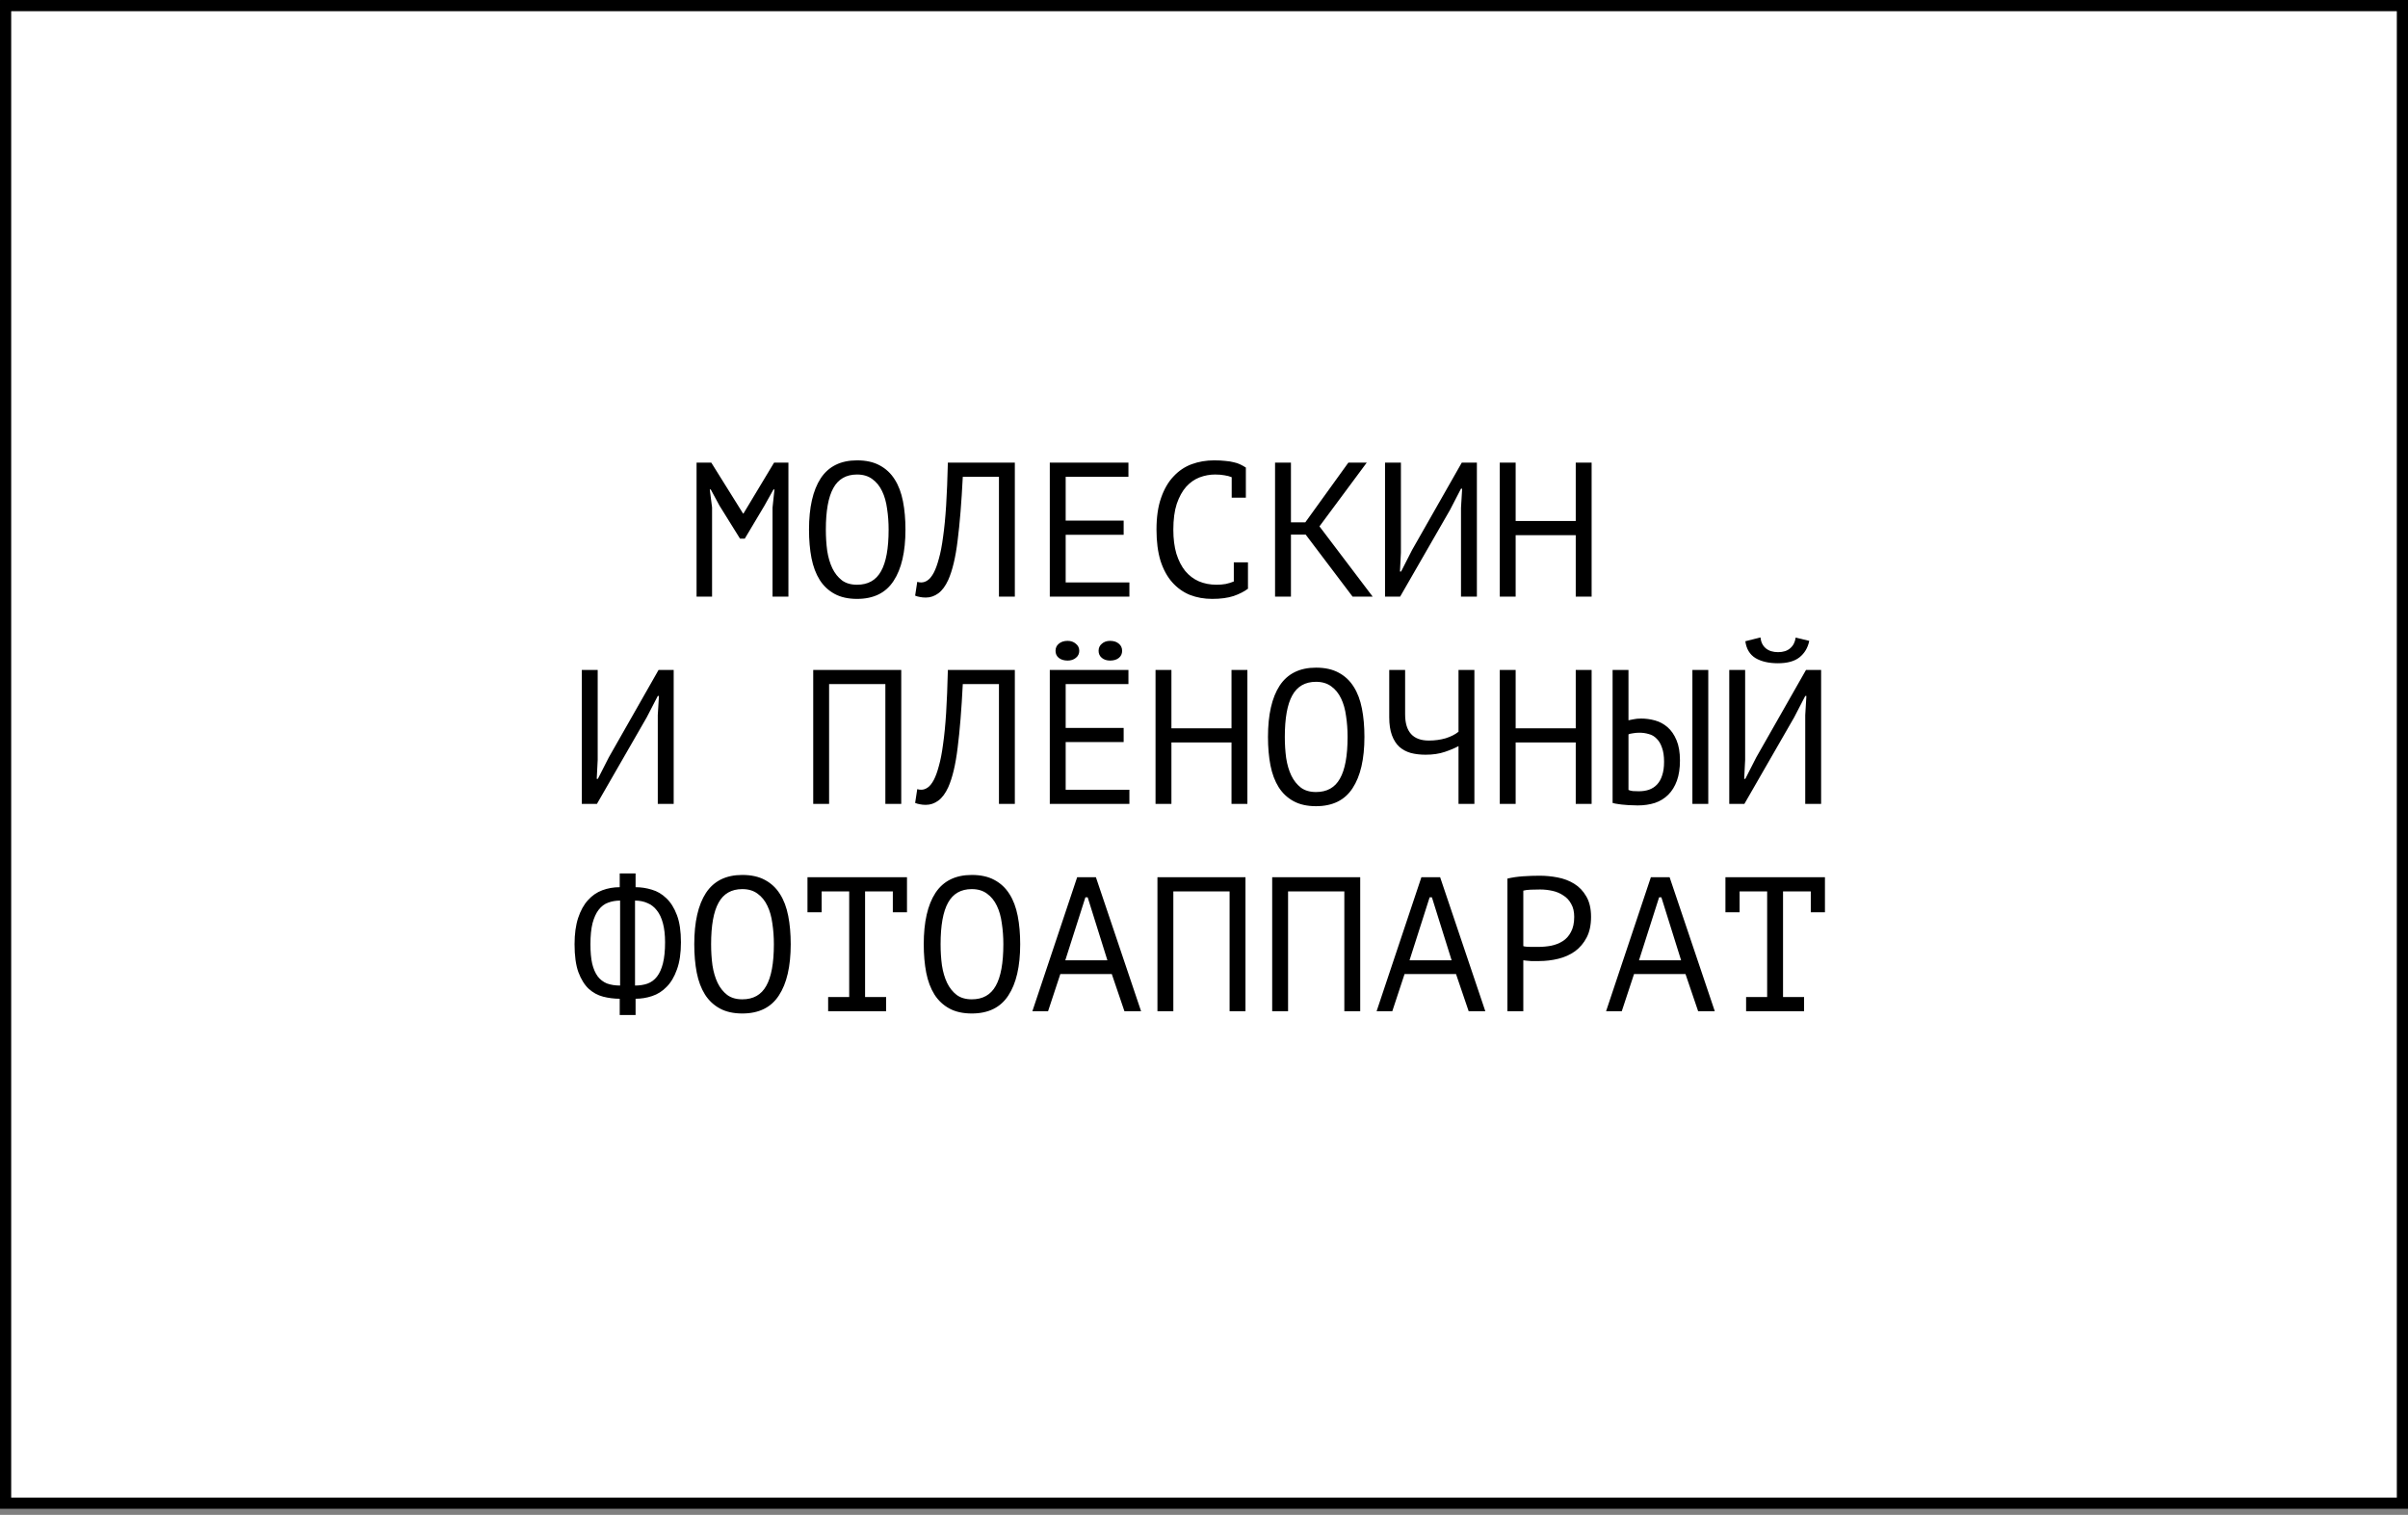
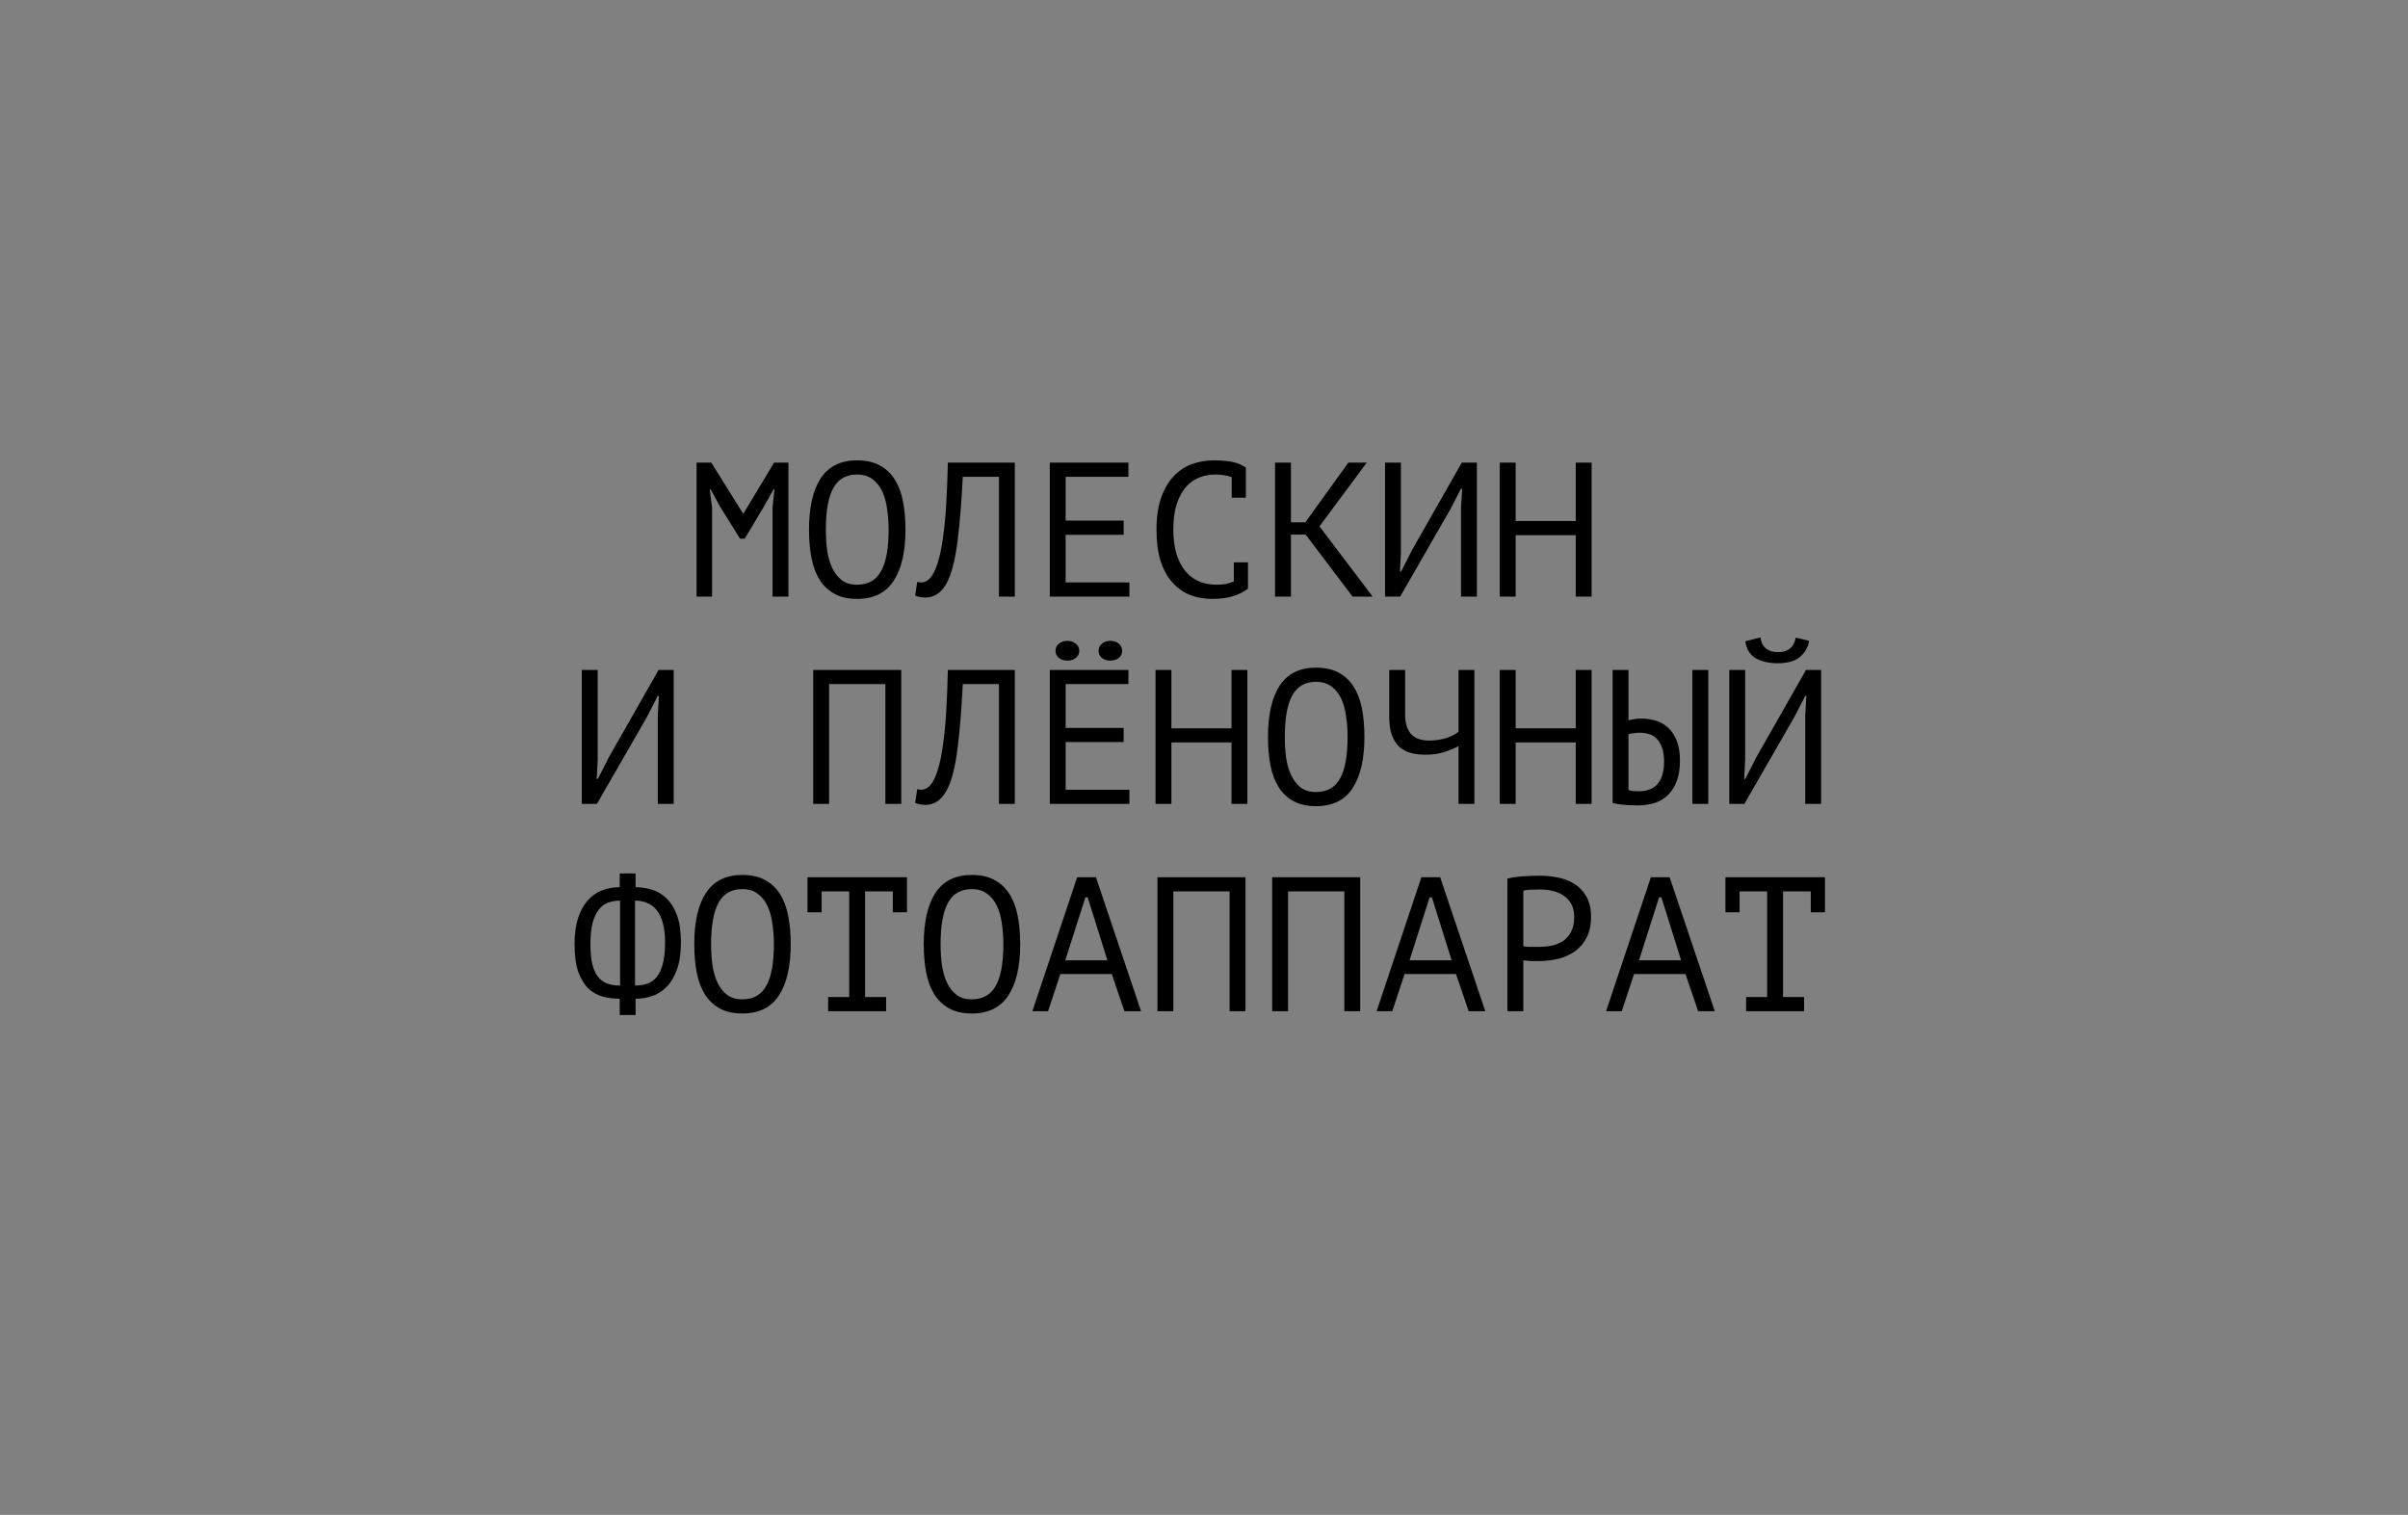
<svg xmlns="http://www.w3.org/2000/svg" width="151" height="95" viewBox="0 0 151 95" fill="none">
  <rect x="0" y="0" width="151" height="95" fill="#808080" stroke="none" />
-   <rect x="0.351" y="0.351" width="150.299" height="93.916" fill="white" stroke="black" stroke-width="0.701" />
  <path d="M48.444 31.834L48.564 30.694H48.504L47.928 31.726L46.704 33.778H46.404L45.12 31.714L44.568 30.694H44.508L44.652 31.822V37.414H43.68V29.014H44.604L46.596 32.206H46.62L48.54 29.014H49.44V37.414H48.444V31.834ZM50.731 33.214C50.731 31.822 50.975 30.75 51.463 29.998C51.959 29.246 52.719 28.87 53.743 28.87C54.303 28.87 54.775 28.974 55.159 29.182C55.551 29.39 55.867 29.686 56.107 30.07C56.347 30.446 56.519 30.902 56.623 31.438C56.727 31.966 56.779 32.558 56.779 33.214C56.779 34.606 56.531 35.678 56.035 36.43C55.547 37.182 54.783 37.558 53.743 37.558C53.191 37.558 52.723 37.454 52.339 37.246C51.955 37.038 51.643 36.746 51.403 36.37C51.163 35.986 50.991 35.53 50.887 35.002C50.783 34.466 50.731 33.87 50.731 33.214ZM51.787 33.214C51.787 33.678 51.815 34.118 51.871 34.534C51.935 34.95 52.043 35.318 52.195 35.638C52.347 35.95 52.547 36.202 52.795 36.394C53.043 36.578 53.359 36.67 53.743 36.67C54.431 36.67 54.931 36.39 55.243 35.83C55.563 35.27 55.723 34.398 55.723 33.214C55.723 32.758 55.691 32.322 55.627 31.906C55.571 31.482 55.467 31.114 55.315 30.802C55.163 30.482 54.959 30.23 54.703 30.046C54.447 29.854 54.127 29.758 53.743 29.758C53.063 29.758 52.567 30.042 52.255 30.61C51.943 31.17 51.787 32.038 51.787 33.214ZM62.642 29.902H60.374C60.294 31.502 60.186 32.834 60.05 33.898C59.922 34.954 59.726 35.778 59.462 36.37C59.286 36.754 59.078 37.034 58.838 37.21C58.598 37.386 58.338 37.474 58.058 37.474C57.914 37.474 57.79 37.462 57.686 37.438C57.582 37.422 57.482 37.394 57.386 37.354L57.518 36.49C57.598 36.514 57.682 36.526 57.77 36.526C57.906 36.526 58.038 36.482 58.166 36.394C58.302 36.306 58.434 36.142 58.562 35.902C58.674 35.686 58.778 35.398 58.874 35.038C58.978 34.678 59.066 34.222 59.138 33.67C59.218 33.118 59.282 32.462 59.33 31.702C59.378 30.934 59.414 30.038 59.438 29.014H63.638V37.414H62.642V29.902ZM65.83 29.014H70.762V29.902H66.826V32.65H70.462V33.538H66.826V36.526H70.822V37.414H65.83V29.014ZM77.237 29.926C77.101 29.87 76.949 29.83 76.781 29.806C76.621 29.774 76.425 29.758 76.193 29.758C75.865 29.758 75.541 29.818 75.221 29.938C74.909 30.058 74.629 30.254 74.381 30.526C74.141 30.798 73.945 31.154 73.793 31.594C73.649 32.034 73.577 32.574 73.577 33.214C73.577 33.79 73.641 34.294 73.769 34.726C73.905 35.158 74.089 35.518 74.321 35.806C74.561 36.094 74.845 36.31 75.173 36.454C75.509 36.598 75.881 36.67 76.289 36.67C76.497 36.67 76.689 36.654 76.865 36.622C77.049 36.582 77.217 36.53 77.369 36.466V35.266H78.257V36.886L78.269 36.91C78.029 37.094 77.725 37.25 77.357 37.378C76.989 37.498 76.541 37.558 76.013 37.558C75.509 37.558 75.041 37.474 74.609 37.306C74.185 37.13 73.817 36.866 73.505 36.514C73.193 36.162 72.949 35.714 72.773 35.17C72.605 34.618 72.521 33.966 72.521 33.214C72.521 32.43 72.617 31.766 72.809 31.222C73.001 30.67 73.261 30.222 73.589 29.878C73.917 29.526 74.297 29.27 74.729 29.11C75.169 28.95 75.637 28.87 76.133 28.87C76.405 28.87 76.641 28.882 76.841 28.906C77.041 28.922 77.217 28.95 77.369 28.99C77.521 29.022 77.653 29.066 77.765 29.122C77.885 29.178 78.001 29.242 78.113 29.314H78.125V31.21H77.237V29.926ZM81.876 33.526H80.952V37.414H79.956V29.014H80.952V32.758H81.852L84.552 29.014H85.704L82.74 33.01L86.076 37.414H84.816L81.876 33.526ZM91.616 31.846L91.688 30.646H91.616L90.92 31.99L87.8 37.414H86.852V29.014H87.848V34.654L87.788 35.842H87.86L88.544 34.498L91.664 29.014H92.612V37.414H91.616V31.846ZM98.811 33.562H95.043V37.414H94.047V29.014H95.043V32.674H98.811V29.014H99.807V37.414H98.811V33.562ZM41.248 44.846L41.321 43.646H41.248L40.553 44.99L37.432 50.414H36.484V42.014H37.48V47.654L37.42 48.842H37.492L38.176 47.498L41.297 42.014H42.245V50.414H41.248V44.846ZM55.519 42.902H51.991V50.414H50.995V42.014H56.515V50.414H55.519V42.902ZM62.642 42.902H60.374C60.294 44.502 60.186 45.834 60.05 46.898C59.922 47.954 59.726 48.778 59.462 49.37C59.286 49.754 59.078 50.034 58.838 50.21C58.598 50.386 58.338 50.474 58.058 50.474C57.914 50.474 57.79 50.462 57.686 50.438C57.582 50.422 57.482 50.394 57.386 50.354L57.518 49.49C57.598 49.514 57.682 49.526 57.77 49.526C57.906 49.526 58.038 49.482 58.166 49.394C58.302 49.306 58.434 49.142 58.562 48.902C58.674 48.686 58.778 48.398 58.874 48.038C58.978 47.678 59.066 47.222 59.138 46.67C59.218 46.118 59.282 45.462 59.33 44.702C59.378 43.934 59.414 43.038 59.438 42.014H63.638V50.414H62.642V42.902ZM65.83 42.014H70.762V42.902H66.826V45.65H70.462V46.538H66.826V49.526H70.822V50.414H65.83V42.014ZM66.19 40.814C66.19 40.63 66.258 40.482 66.394 40.37C66.538 40.25 66.722 40.19 66.946 40.19C67.154 40.19 67.326 40.25 67.462 40.37C67.606 40.482 67.678 40.63 67.678 40.814C67.678 40.998 67.606 41.146 67.462 41.258C67.326 41.37 67.154 41.426 66.946 41.426C66.722 41.426 66.538 41.37 66.394 41.258C66.258 41.146 66.19 40.998 66.19 40.814ZM68.89 40.814C68.89 40.63 68.958 40.482 69.094 40.37C69.23 40.25 69.402 40.19 69.61 40.19C69.842 40.19 70.026 40.25 70.162 40.37C70.298 40.482 70.366 40.63 70.366 40.814C70.366 40.998 70.298 41.146 70.162 41.258C70.026 41.37 69.842 41.426 69.61 41.426C69.402 41.426 69.23 41.37 69.094 41.258C68.958 41.146 68.89 40.998 68.89 40.814ZM77.225 46.562H73.457V50.414H72.461V42.014H73.457V45.674H77.225V42.014H78.221V50.414H77.225V46.562ZM79.512 46.214C79.512 44.822 79.756 43.75 80.244 42.998C80.74 42.246 81.5 41.87 82.524 41.87C83.084 41.87 83.556 41.974 83.94 42.182C84.332 42.39 84.648 42.686 84.888 43.07C85.128 43.446 85.3 43.902 85.404 44.438C85.508 44.966 85.56 45.558 85.56 46.214C85.56 47.606 85.312 48.678 84.816 49.43C84.328 50.182 83.564 50.558 82.524 50.558C81.972 50.558 81.504 50.454 81.12 50.246C80.736 50.038 80.424 49.746 80.184 49.37C79.944 48.986 79.772 48.53 79.668 48.002C79.564 47.466 79.512 46.87 79.512 46.214ZM80.568 46.214C80.568 46.678 80.596 47.118 80.652 47.534C80.716 47.95 80.824 48.318 80.976 48.638C81.128 48.95 81.328 49.202 81.576 49.394C81.824 49.578 82.14 49.67 82.524 49.67C83.212 49.67 83.712 49.39 84.024 48.83C84.344 48.27 84.504 47.398 84.504 46.214C84.504 45.758 84.472 45.322 84.408 44.906C84.352 44.482 84.248 44.114 84.096 43.802C83.944 43.482 83.74 43.23 83.484 43.046C83.228 42.854 82.908 42.758 82.524 42.758C81.844 42.758 81.348 43.042 81.036 43.61C80.724 44.17 80.568 45.038 80.568 46.214ZM88.112 42.014V44.798C88.112 45.894 88.608 46.442 89.6 46.442C89.976 46.442 90.328 46.394 90.656 46.298C90.984 46.194 91.252 46.058 91.46 45.89V42.014H92.456V50.414H91.46V46.79C91.244 46.91 90.96 47.03 90.608 47.15C90.256 47.27 89.852 47.33 89.396 47.33C89.06 47.33 88.752 47.294 88.472 47.222C88.192 47.142 87.952 47.014 87.752 46.838C87.552 46.654 87.396 46.41 87.284 46.106C87.172 45.802 87.116 45.426 87.116 44.978V42.014H88.112ZM98.811 46.562H95.043V50.414H94.047V42.014H95.043V45.674H98.811V42.014H99.807V50.414H98.811V46.562ZM106.126 42.014H107.122V50.414H106.126V42.014ZM101.122 42.014H102.118V45.17C102.174 45.154 102.274 45.134 102.418 45.11C102.562 45.078 102.726 45.062 102.91 45.062C103.206 45.062 103.498 45.102 103.786 45.182C104.074 45.262 104.334 45.402 104.566 45.602C104.798 45.802 104.986 46.074 105.13 46.418C105.274 46.754 105.346 47.178 105.346 47.69C105.346 48.186 105.282 48.61 105.154 48.962C105.026 49.314 104.846 49.606 104.614 49.838C104.382 50.07 104.102 50.242 103.774 50.354C103.446 50.458 103.086 50.51 102.694 50.51C102.59 50.51 102.47 50.506 102.334 50.498C102.198 50.498 102.058 50.49 101.914 50.474C101.77 50.466 101.626 50.45 101.482 50.426C101.346 50.41 101.226 50.386 101.122 50.354V42.014ZM102.766 49.622C102.998 49.622 103.21 49.59 103.402 49.526C103.602 49.454 103.77 49.346 103.906 49.202C104.05 49.05 104.158 48.858 104.23 48.626C104.31 48.394 104.35 48.11 104.35 47.774C104.35 47.414 104.306 47.118 104.218 46.886C104.138 46.646 104.026 46.458 103.882 46.322C103.746 46.178 103.582 46.082 103.39 46.034C103.206 45.978 103.01 45.95 102.802 45.95C102.666 45.95 102.53 45.962 102.394 45.986C102.258 46.002 102.166 46.026 102.118 46.058V49.538C102.182 49.57 102.274 49.594 102.394 49.61C102.514 49.618 102.638 49.622 102.766 49.622ZM113.202 44.846L113.274 43.646H113.202L112.506 44.99L109.386 50.414H108.438V42.014H109.434V47.654L109.374 48.842H109.446L110.13 47.498L113.25 42.014H114.198V50.414H113.202V44.846ZM110.394 39.974C110.426 40.27 110.538 40.498 110.73 40.658C110.922 40.818 111.178 40.898 111.498 40.898C111.818 40.898 112.07 40.818 112.254 40.658C112.446 40.498 112.562 40.274 112.602 39.986L113.454 40.19C113.366 40.622 113.162 40.966 112.842 41.222C112.53 41.47 112.078 41.594 111.486 41.594C110.918 41.594 110.45 41.486 110.082 41.27C109.722 41.046 109.51 40.694 109.446 40.214L110.394 39.974ZM38.861 62.634C38.508 62.634 38.16 62.59 37.816 62.502C37.48 62.414 37.181 62.25 36.916 62.01C36.653 61.762 36.437 61.414 36.269 60.966C36.108 60.518 36.029 59.934 36.029 59.214C36.029 58.566 36.105 58.014 36.257 57.558C36.408 57.102 36.612 56.734 36.868 56.454C37.124 56.166 37.425 55.958 37.769 55.83C38.112 55.702 38.477 55.638 38.861 55.638V54.774H39.856V55.638C40.2 55.638 40.541 55.69 40.877 55.794C41.212 55.89 41.517 56.07 41.788 56.334C42.06 56.59 42.281 56.942 42.449 57.39C42.617 57.83 42.7 58.398 42.7 59.094C42.7 59.774 42.617 60.342 42.449 60.798C42.288 61.254 42.072 61.618 41.8 61.89C41.536 62.162 41.233 62.354 40.889 62.466C40.553 62.578 40.209 62.634 39.856 62.634V63.654H38.861V62.634ZM41.705 59.094C41.705 58.63 41.66 58.234 41.572 57.906C41.484 57.57 41.356 57.298 41.188 57.09C41.029 56.882 40.833 56.73 40.6 56.634C40.368 56.53 40.108 56.478 39.821 56.478V61.806C40.108 61.806 40.368 61.766 40.6 61.686C40.84 61.598 41.041 61.45 41.2 61.242C41.361 61.034 41.484 60.758 41.572 60.414C41.66 60.062 41.705 59.622 41.705 59.094ZM37.025 59.214C37.025 59.694 37.06 60.098 37.133 60.426C37.212 60.754 37.328 61.022 37.48 61.23C37.633 61.43 37.825 61.578 38.056 61.674C38.297 61.762 38.572 61.806 38.885 61.806V56.478C38.612 56.478 38.361 56.522 38.129 56.61C37.904 56.69 37.709 56.838 37.541 57.054C37.38 57.262 37.252 57.542 37.157 57.894C37.069 58.246 37.025 58.686 37.025 59.214ZM43.536 59.214C43.536 57.822 43.78 56.75 44.268 55.998C44.764 55.246 45.524 54.87 46.548 54.87C47.108 54.87 47.58 54.974 47.964 55.182C48.356 55.39 48.672 55.686 48.912 56.07C49.152 56.446 49.324 56.902 49.428 57.438C49.532 57.966 49.584 58.558 49.584 59.214C49.584 60.606 49.336 61.678 48.84 62.43C48.352 63.182 47.588 63.558 46.548 63.558C45.996 63.558 45.528 63.454 45.144 63.246C44.76 63.038 44.448 62.746 44.208 62.37C43.968 61.986 43.796 61.53 43.692 61.002C43.588 60.466 43.536 59.87 43.536 59.214ZM44.592 59.214C44.592 59.678 44.62 60.118 44.676 60.534C44.74 60.95 44.848 61.318 45 61.638C45.152 61.95 45.352 62.202 45.6 62.394C45.848 62.578 46.164 62.67 46.548 62.67C47.236 62.67 47.736 62.39 48.048 61.83C48.368 61.27 48.528 60.398 48.528 59.214C48.528 58.758 48.496 58.322 48.432 57.906C48.376 57.482 48.272 57.114 48.12 56.802C47.968 56.482 47.764 56.23 47.508 56.046C47.252 55.854 46.932 55.758 46.548 55.758C45.868 55.758 45.372 56.042 45.06 56.61C44.748 57.17 44.592 58.038 44.592 59.214ZM50.635 55.014H56.875V57.21H55.987V55.902H54.247V62.526H55.567V63.414H51.931V62.526H53.251V55.902H51.523V57.21H50.635V55.014ZM57.926 59.214C57.926 57.822 58.17 56.75 58.658 55.998C59.154 55.246 59.914 54.87 60.938 54.87C61.498 54.87 61.97 54.974 62.354 55.182C62.746 55.39 63.062 55.686 63.302 56.07C63.542 56.446 63.714 56.902 63.818 57.438C63.922 57.966 63.974 58.558 63.974 59.214C63.974 60.606 63.726 61.678 63.23 62.43C62.742 63.182 61.978 63.558 60.938 63.558C60.386 63.558 59.918 63.454 59.534 63.246C59.15 63.038 58.838 62.746 58.598 62.37C58.358 61.986 58.186 61.53 58.082 61.002C57.978 60.466 57.926 59.87 57.926 59.214ZM58.982 59.214C58.982 59.678 59.01 60.118 59.066 60.534C59.13 60.95 59.238 61.318 59.39 61.638C59.542 61.95 59.742 62.202 59.99 62.394C60.238 62.578 60.554 62.67 60.938 62.67C61.626 62.67 62.126 62.39 62.438 61.83C62.758 61.27 62.918 60.398 62.918 59.214C62.918 58.758 62.886 58.322 62.822 57.906C62.766 57.482 62.662 57.114 62.51 56.802C62.358 56.482 62.154 56.23 61.898 56.046C61.642 55.854 61.322 55.758 60.938 55.758C60.258 55.758 59.762 56.042 59.45 56.61C59.138 57.17 58.982 58.038 58.982 59.214ZM69.718 61.086H66.49L65.722 63.414H64.738L67.546 55.014H68.722L71.554 63.414H70.51L69.718 61.086ZM66.802 60.222H69.442L68.206 56.274H68.062L66.802 60.222ZM77.105 55.902H73.577V63.414H72.581V55.014H78.101V63.414H77.105V55.902ZM84.3 55.902H80.772V63.414H79.776V55.014H85.296V63.414H84.3V55.902ZM91.304 61.086H88.076L87.308 63.414H86.324L89.132 55.014H90.308L93.14 63.414H92.096L91.304 61.086ZM88.388 60.222H91.028L89.792 56.274H89.648L88.388 60.222ZM94.527 55.098C94.831 55.026 95.159 54.978 95.511 54.954C95.863 54.93 96.211 54.918 96.555 54.918C96.923 54.918 97.295 54.954 97.671 55.026C98.055 55.098 98.403 55.23 98.715 55.422C99.027 55.614 99.279 55.878 99.471 56.214C99.671 56.55 99.771 56.978 99.771 57.498C99.771 58.01 99.679 58.442 99.495 58.794C99.311 59.146 99.067 59.434 98.763 59.658C98.459 59.874 98.111 60.03 97.719 60.126C97.327 60.222 96.923 60.27 96.507 60.27C96.467 60.27 96.399 60.27 96.303 60.27C96.215 60.27 96.119 60.27 96.015 60.27C95.919 60.262 95.823 60.254 95.727 60.246C95.631 60.238 95.563 60.23 95.523 60.222V63.414H94.527V55.098ZM96.579 55.782C96.371 55.782 96.171 55.786 95.979 55.794C95.787 55.802 95.635 55.822 95.523 55.854V59.334C95.563 59.35 95.627 59.362 95.715 59.37C95.803 59.37 95.895 59.374 95.991 59.382C96.087 59.382 96.179 59.382 96.267 59.382C96.355 59.382 96.419 59.382 96.459 59.382C96.731 59.382 96.999 59.358 97.263 59.31C97.535 59.254 97.779 59.158 97.995 59.022C98.211 58.886 98.383 58.694 98.511 58.446C98.647 58.198 98.715 57.882 98.715 57.498C98.715 57.17 98.651 56.898 98.523 56.682C98.403 56.458 98.239 56.282 98.031 56.154C97.831 56.018 97.603 55.922 97.347 55.866C97.091 55.81 96.835 55.782 96.579 55.782ZM105.694 61.086H102.466L101.698 63.414H100.714L103.522 55.014H104.698L107.53 63.414H106.486L105.694 61.086ZM102.778 60.222H105.418L104.182 56.274H104.038L102.778 60.222ZM108.198 55.014H114.438V57.21H113.55V55.902H111.81V62.526H113.13V63.414H109.494V62.526H110.814V55.902H109.086V57.21H108.198V55.014Z" fill="black" />
</svg>